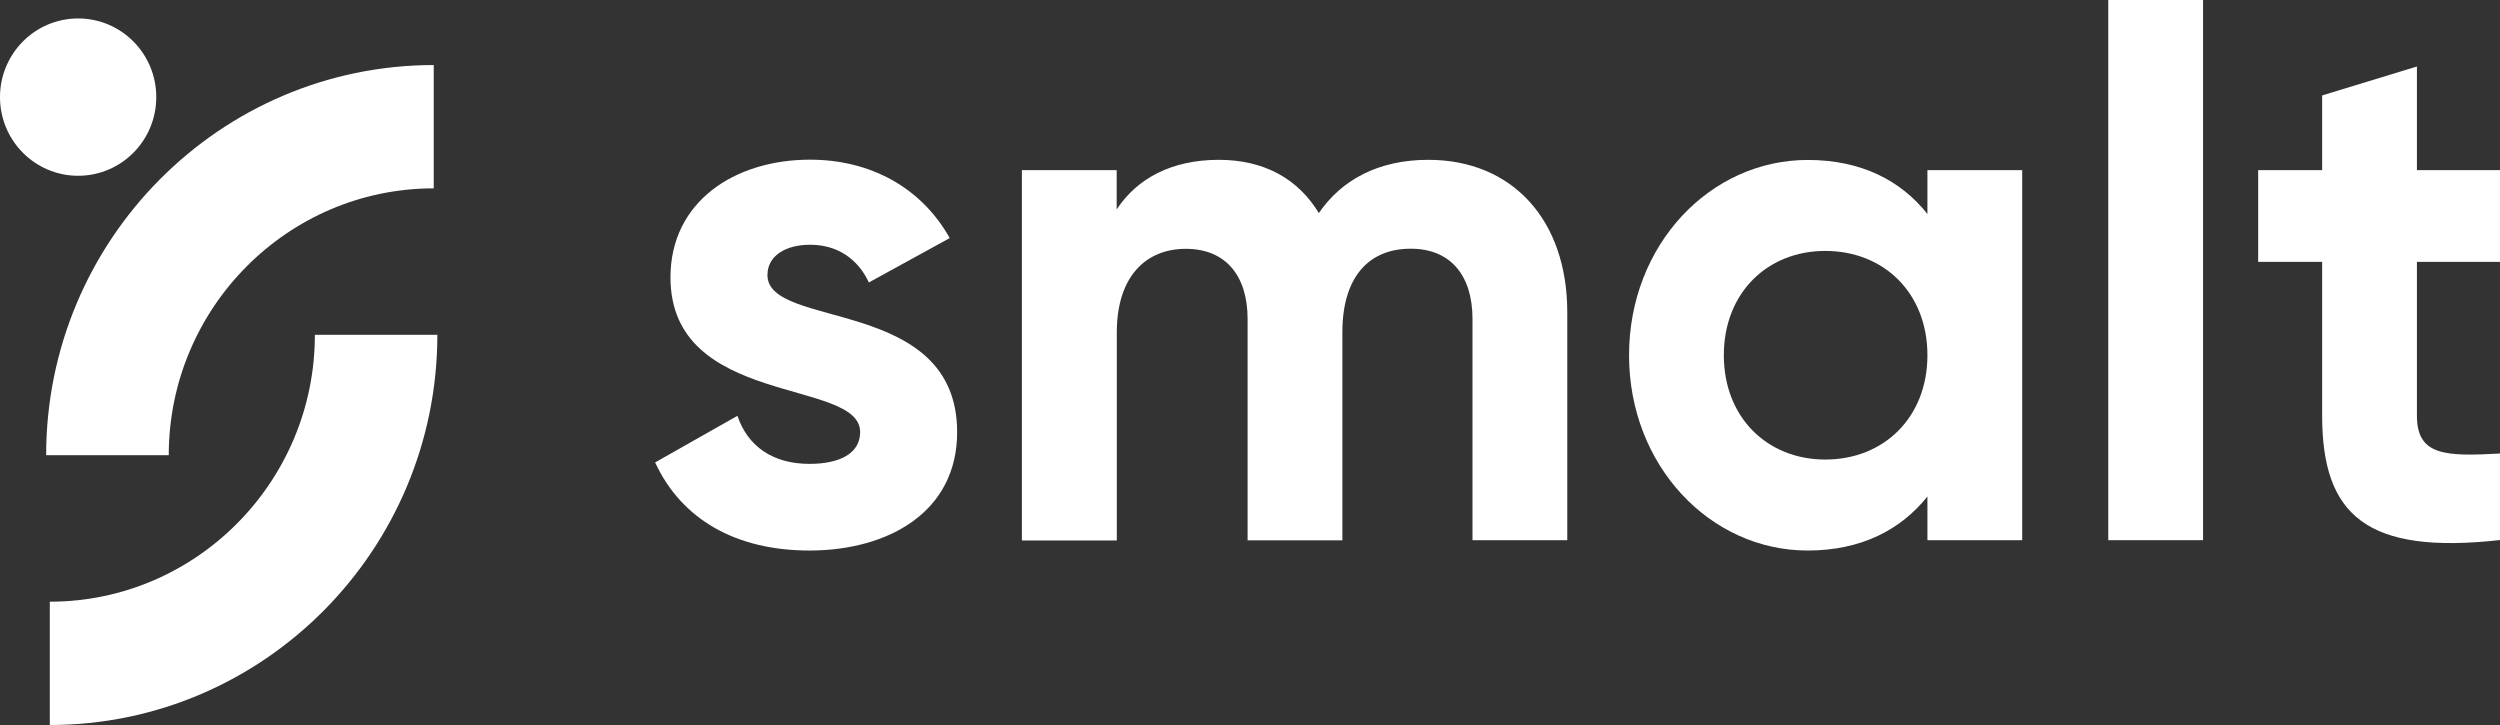
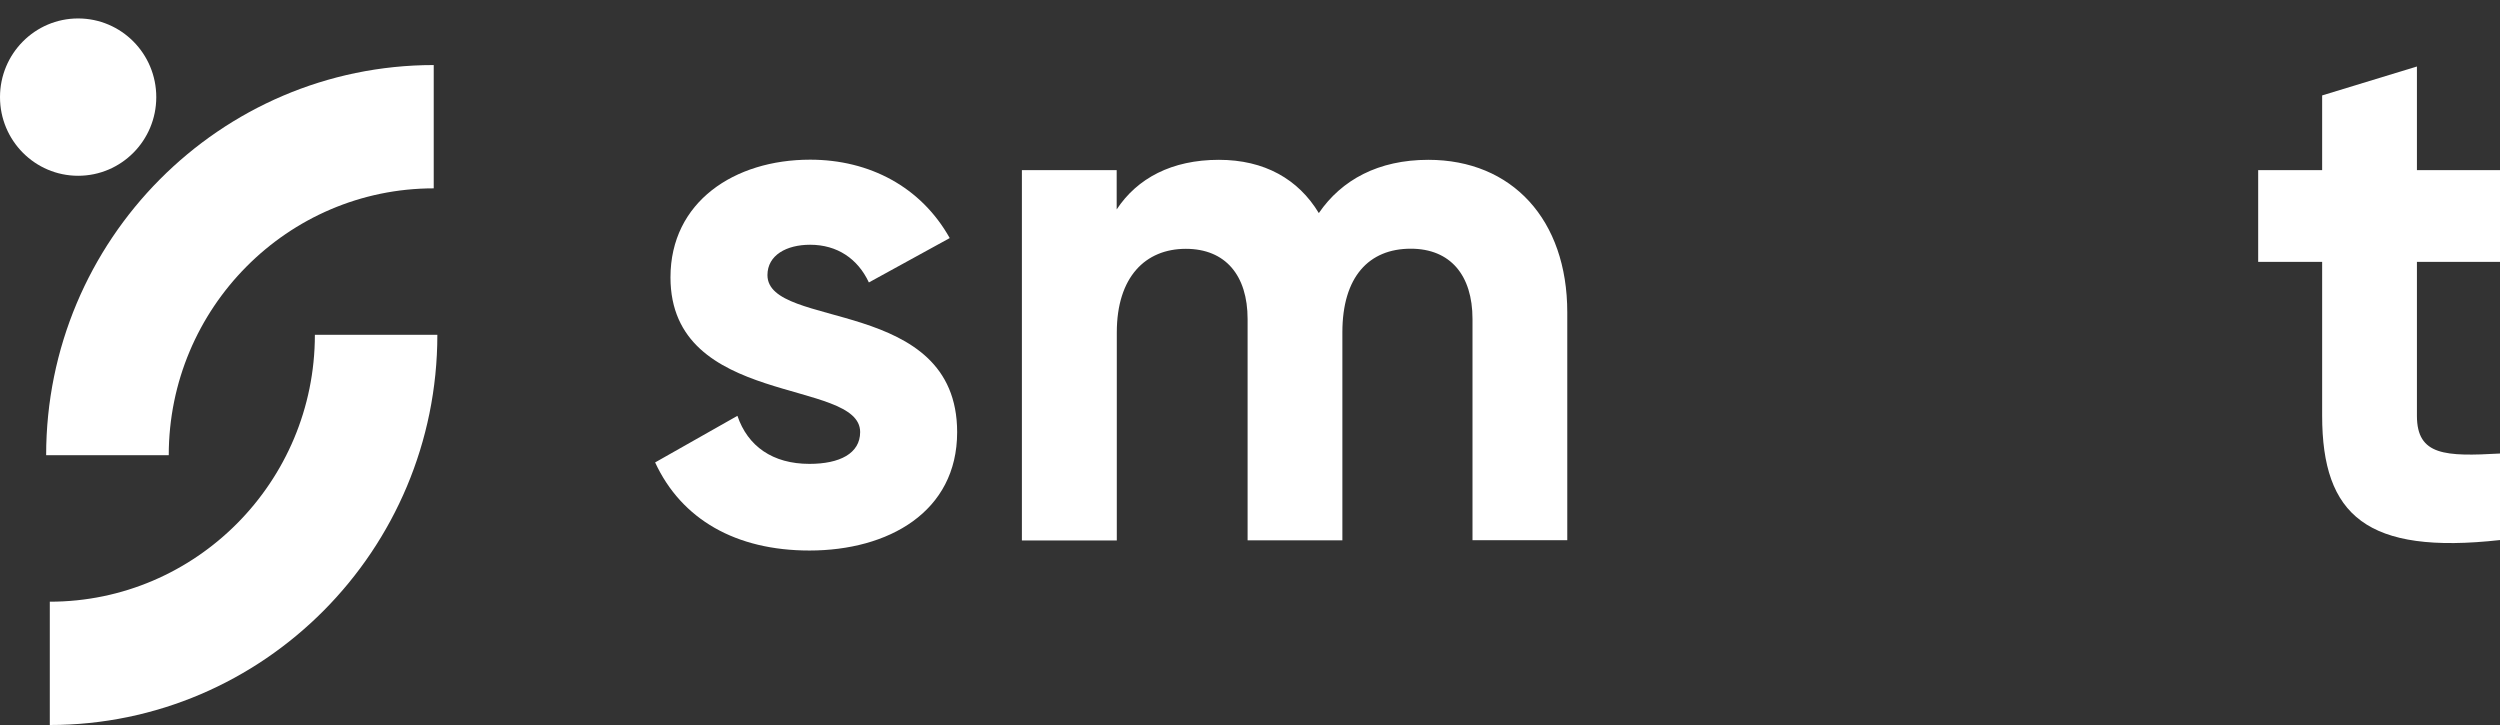
<svg xmlns="http://www.w3.org/2000/svg" width="100" height="29" viewBox="0 0 100 29" fill="none">
  <rect x="0" y="0" width="100" height="29" fill="#333333" stroke="none" />
  <g clip-path="url(#clip0_45_273)">
    <path d="M38.286 17.288C38.286 20.487 35.524 22.021 32.378 22.021C29.44 22.021 27.261 20.78 26.205 18.497L29.497 16.633C29.908 17.848 30.906 18.555 32.378 18.555C33.585 18.555 34.406 18.141 34.406 17.282C34.406 15.12 26.819 16.303 26.819 11.094C26.819 8.073 29.377 6.387 32.404 6.387C34.786 6.387 36.845 7.481 37.989 9.523L34.755 11.298C34.313 10.351 33.491 9.79 32.404 9.79C31.463 9.79 30.698 10.204 30.698 11.005C30.703 13.199 38.286 11.838 38.286 17.288Z" fill="white" />
    <path d="M62.691 12.492V21.607H58.9V12.759C58.9 11.01 58.016 9.948 56.43 9.948C54.756 9.948 53.695 11.073 53.695 13.293V21.613H49.904V12.764C49.904 11.016 49.019 9.953 47.433 9.953C45.816 9.953 44.672 11.078 44.672 13.298V21.618H40.876V6.806H44.667V8.377C45.488 7.131 46.872 6.393 48.754 6.393C50.574 6.393 51.932 7.162 52.753 8.523C53.663 7.194 55.135 6.393 57.132 6.393C60.486 6.393 62.691 8.79 62.691 12.492Z" fill="white" />
-     <path d="M80.888 6.806V21.607H77.097V19.859C76.036 21.189 74.45 22.021 72.308 22.021C68.397 22.021 65.162 18.618 65.162 14.21C65.162 9.801 68.397 6.398 72.308 6.398C74.455 6.398 76.041 7.225 77.097 8.56V6.806H80.888ZM77.097 14.21C77.097 11.723 75.36 10.037 73.01 10.037C70.685 10.037 68.953 11.723 68.953 14.21C68.953 16.696 70.69 18.382 73.01 18.382C75.36 18.382 77.097 16.691 77.097 14.21Z" fill="white" />
-     <path d="M84.331 0H88.122V21.607H84.331V0Z" fill="white" />
    <path d="M96.677 10.476V16.634C96.677 18.23 97.821 18.262 100 18.141V21.602C94.68 22.194 92.886 20.623 92.886 16.628V10.476H90.327V6.806H92.886V3.817L96.677 2.66V6.806H100V10.476H96.677Z" fill="white" />
    <path d="M3.125 7.031C4.852 7.031 6.251 5.623 6.251 3.885C6.251 2.147 4.852 0.738 3.125 0.738C1.399 0.738 0 2.147 0 3.885C0 5.623 1.399 7.031 3.125 7.031Z" fill="white" />
    <path d="M6.75 18.209H1.846C1.846 9.602 8.799 2.602 17.349 2.602V7.534C11.504 7.534 6.75 12.325 6.75 18.209Z" fill="white" />
    <path d="M1.992 29V24.068C7.837 24.068 12.595 19.277 12.595 13.393H17.494C17.494 22 10.541 29 1.992 29Z" fill="white" />
  </g>
  <defs>
    <clipPath id="clip0_45_273">
      <rect width="100" height="29" fill="white" />
    </clipPath>
  </defs>
</svg>